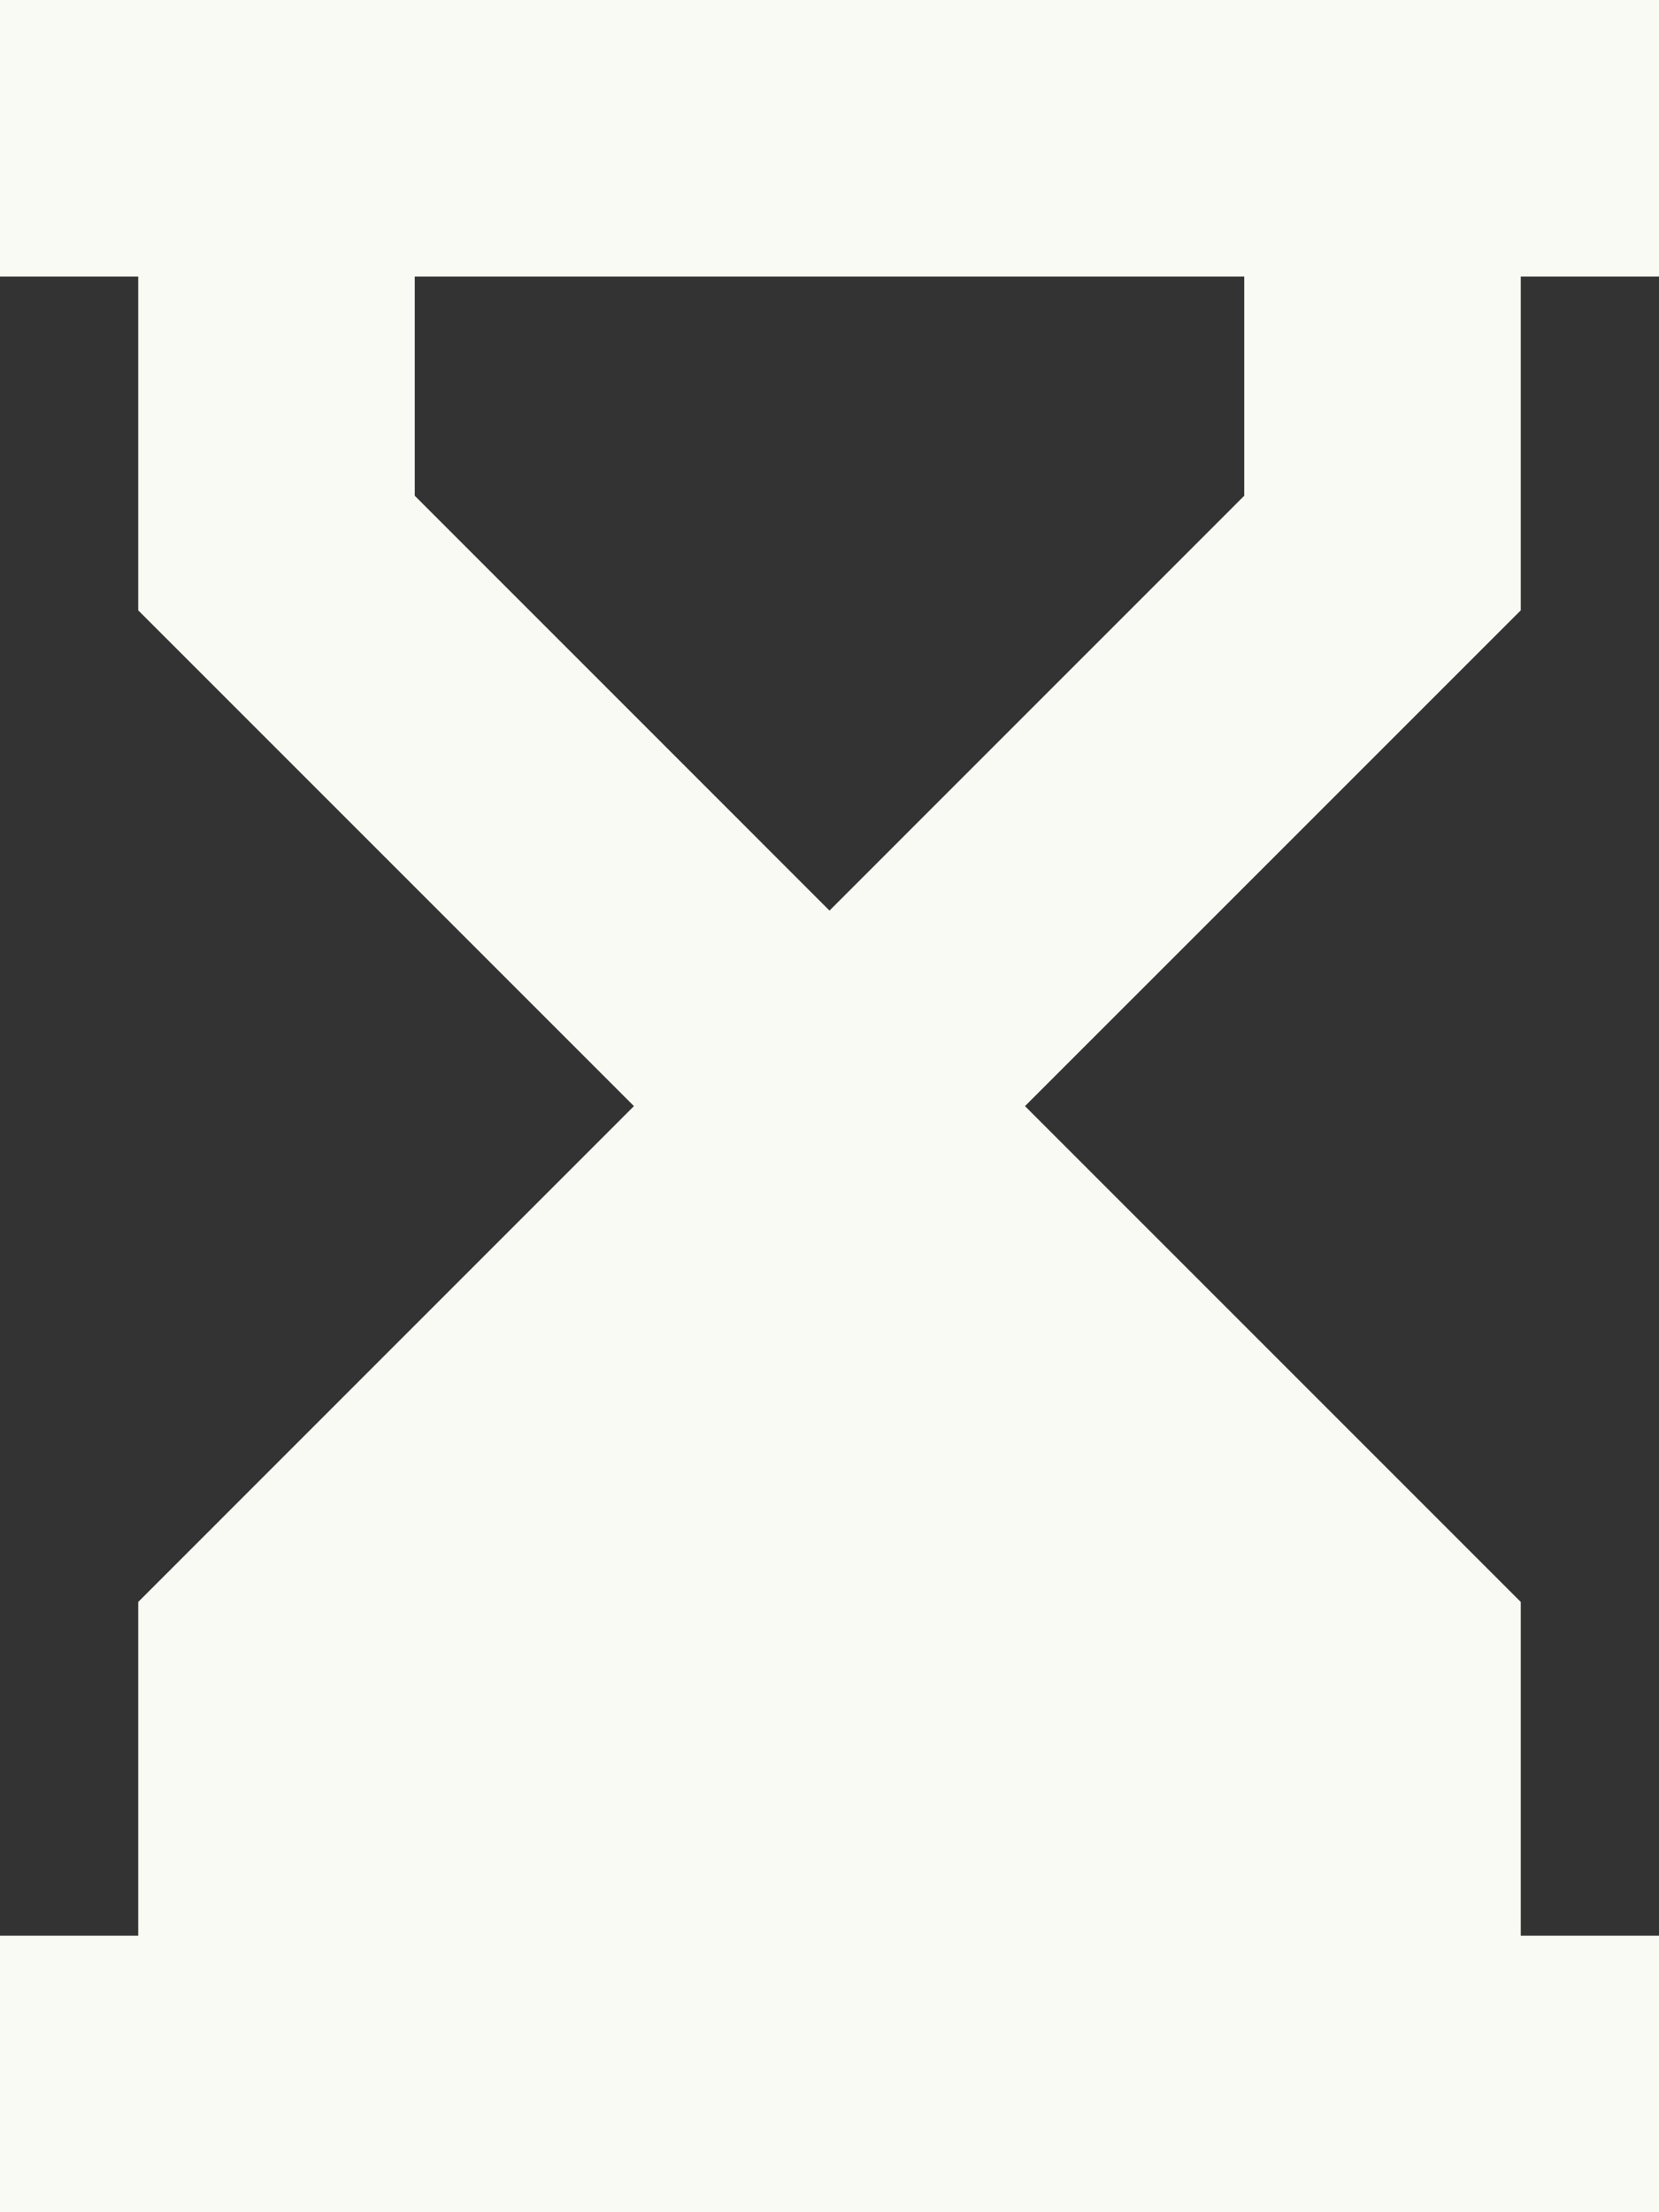
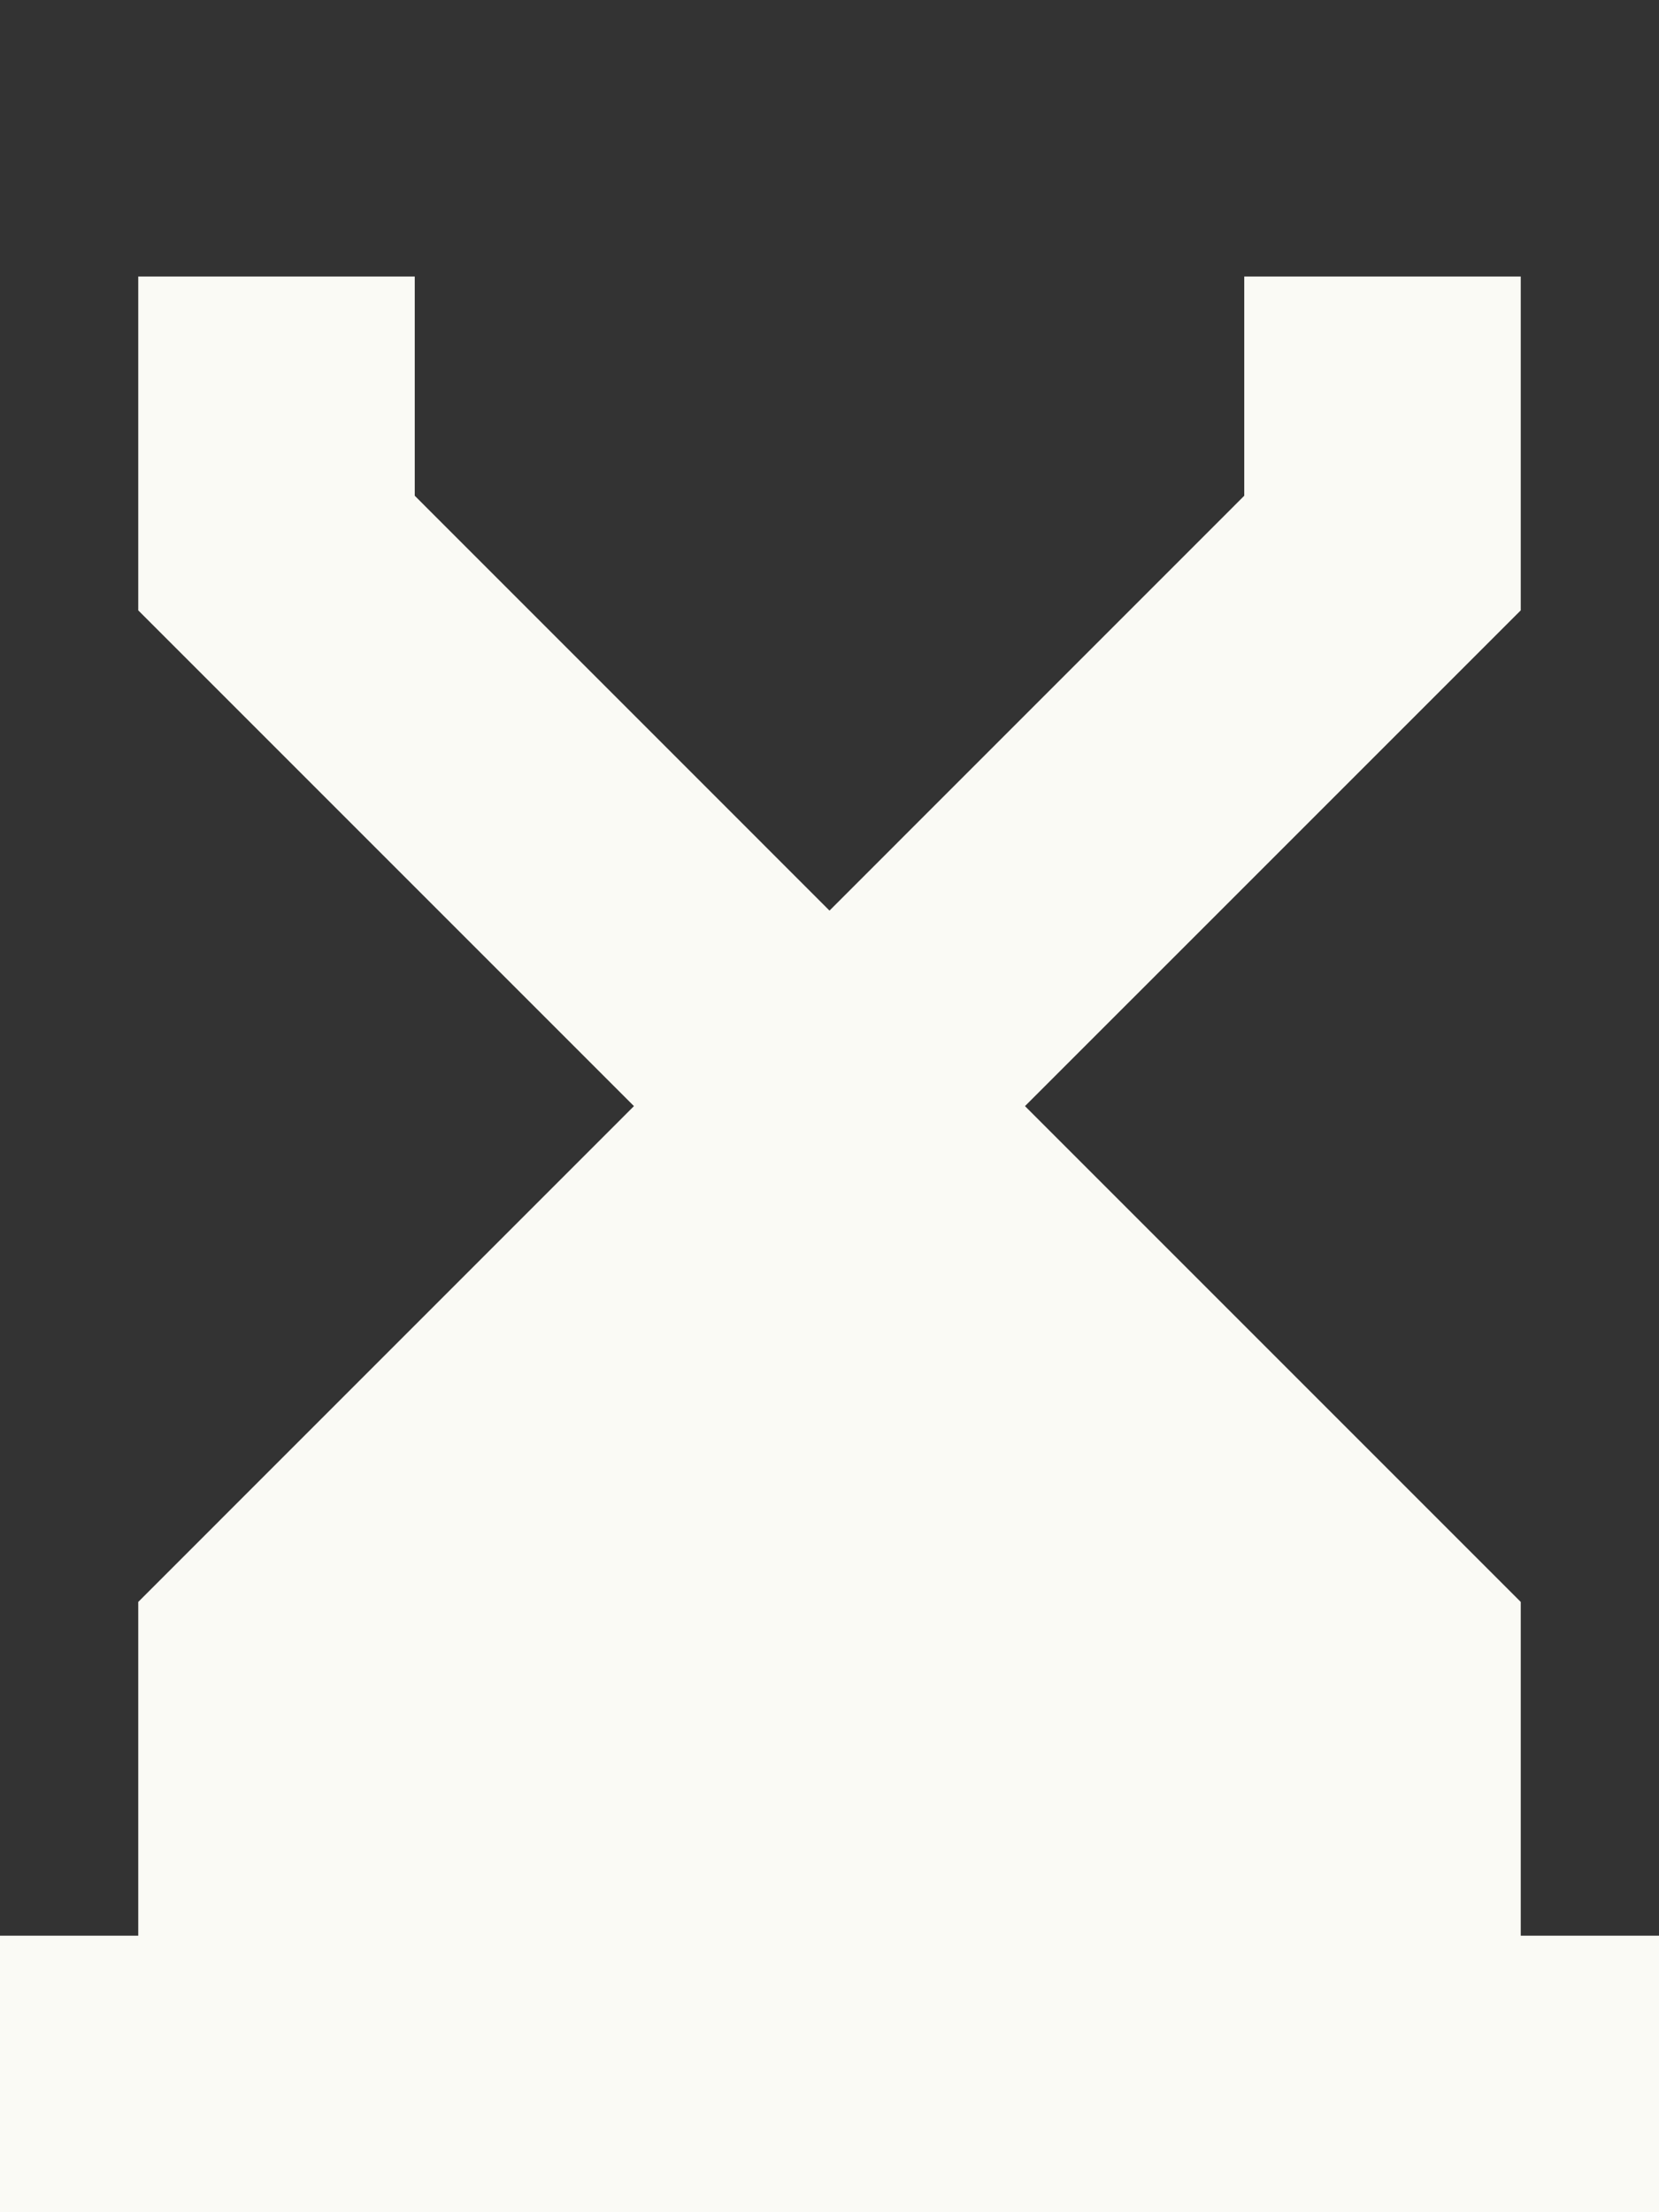
<svg xmlns="http://www.w3.org/2000/svg" fill="none" height="100%" overflow="visible" preserveAspectRatio="none" style="display: block;" viewBox="0 0 30 40" width="100%">
  <rect x="0" y="0" width="30" height="40" fill="#333333" stroke="none" />
-   <path clip-rule="evenodd" d="M27.5 5H30V0H0V5H2.5V11.036L11.464 20L2.5 28.965V35H0V40H30V35H27.5V28.965L18.535 20L27.5 11.036V5ZM7.5 8.964V5H22.5V8.964L15 16.465L7.5 8.964Z" fill="#FAFAF5" fill-rule="evenodd" id="icon" />
+   <path clip-rule="evenodd" d="M27.5 5H30V0V5H2.5V11.036L11.464 20L2.5 28.965V35H0V40H30V35H27.5V28.965L18.535 20L27.5 11.036V5ZM7.5 8.964V5H22.5V8.964L15 16.465L7.5 8.964Z" fill="#FAFAF5" fill-rule="evenodd" id="icon" />
</svg>